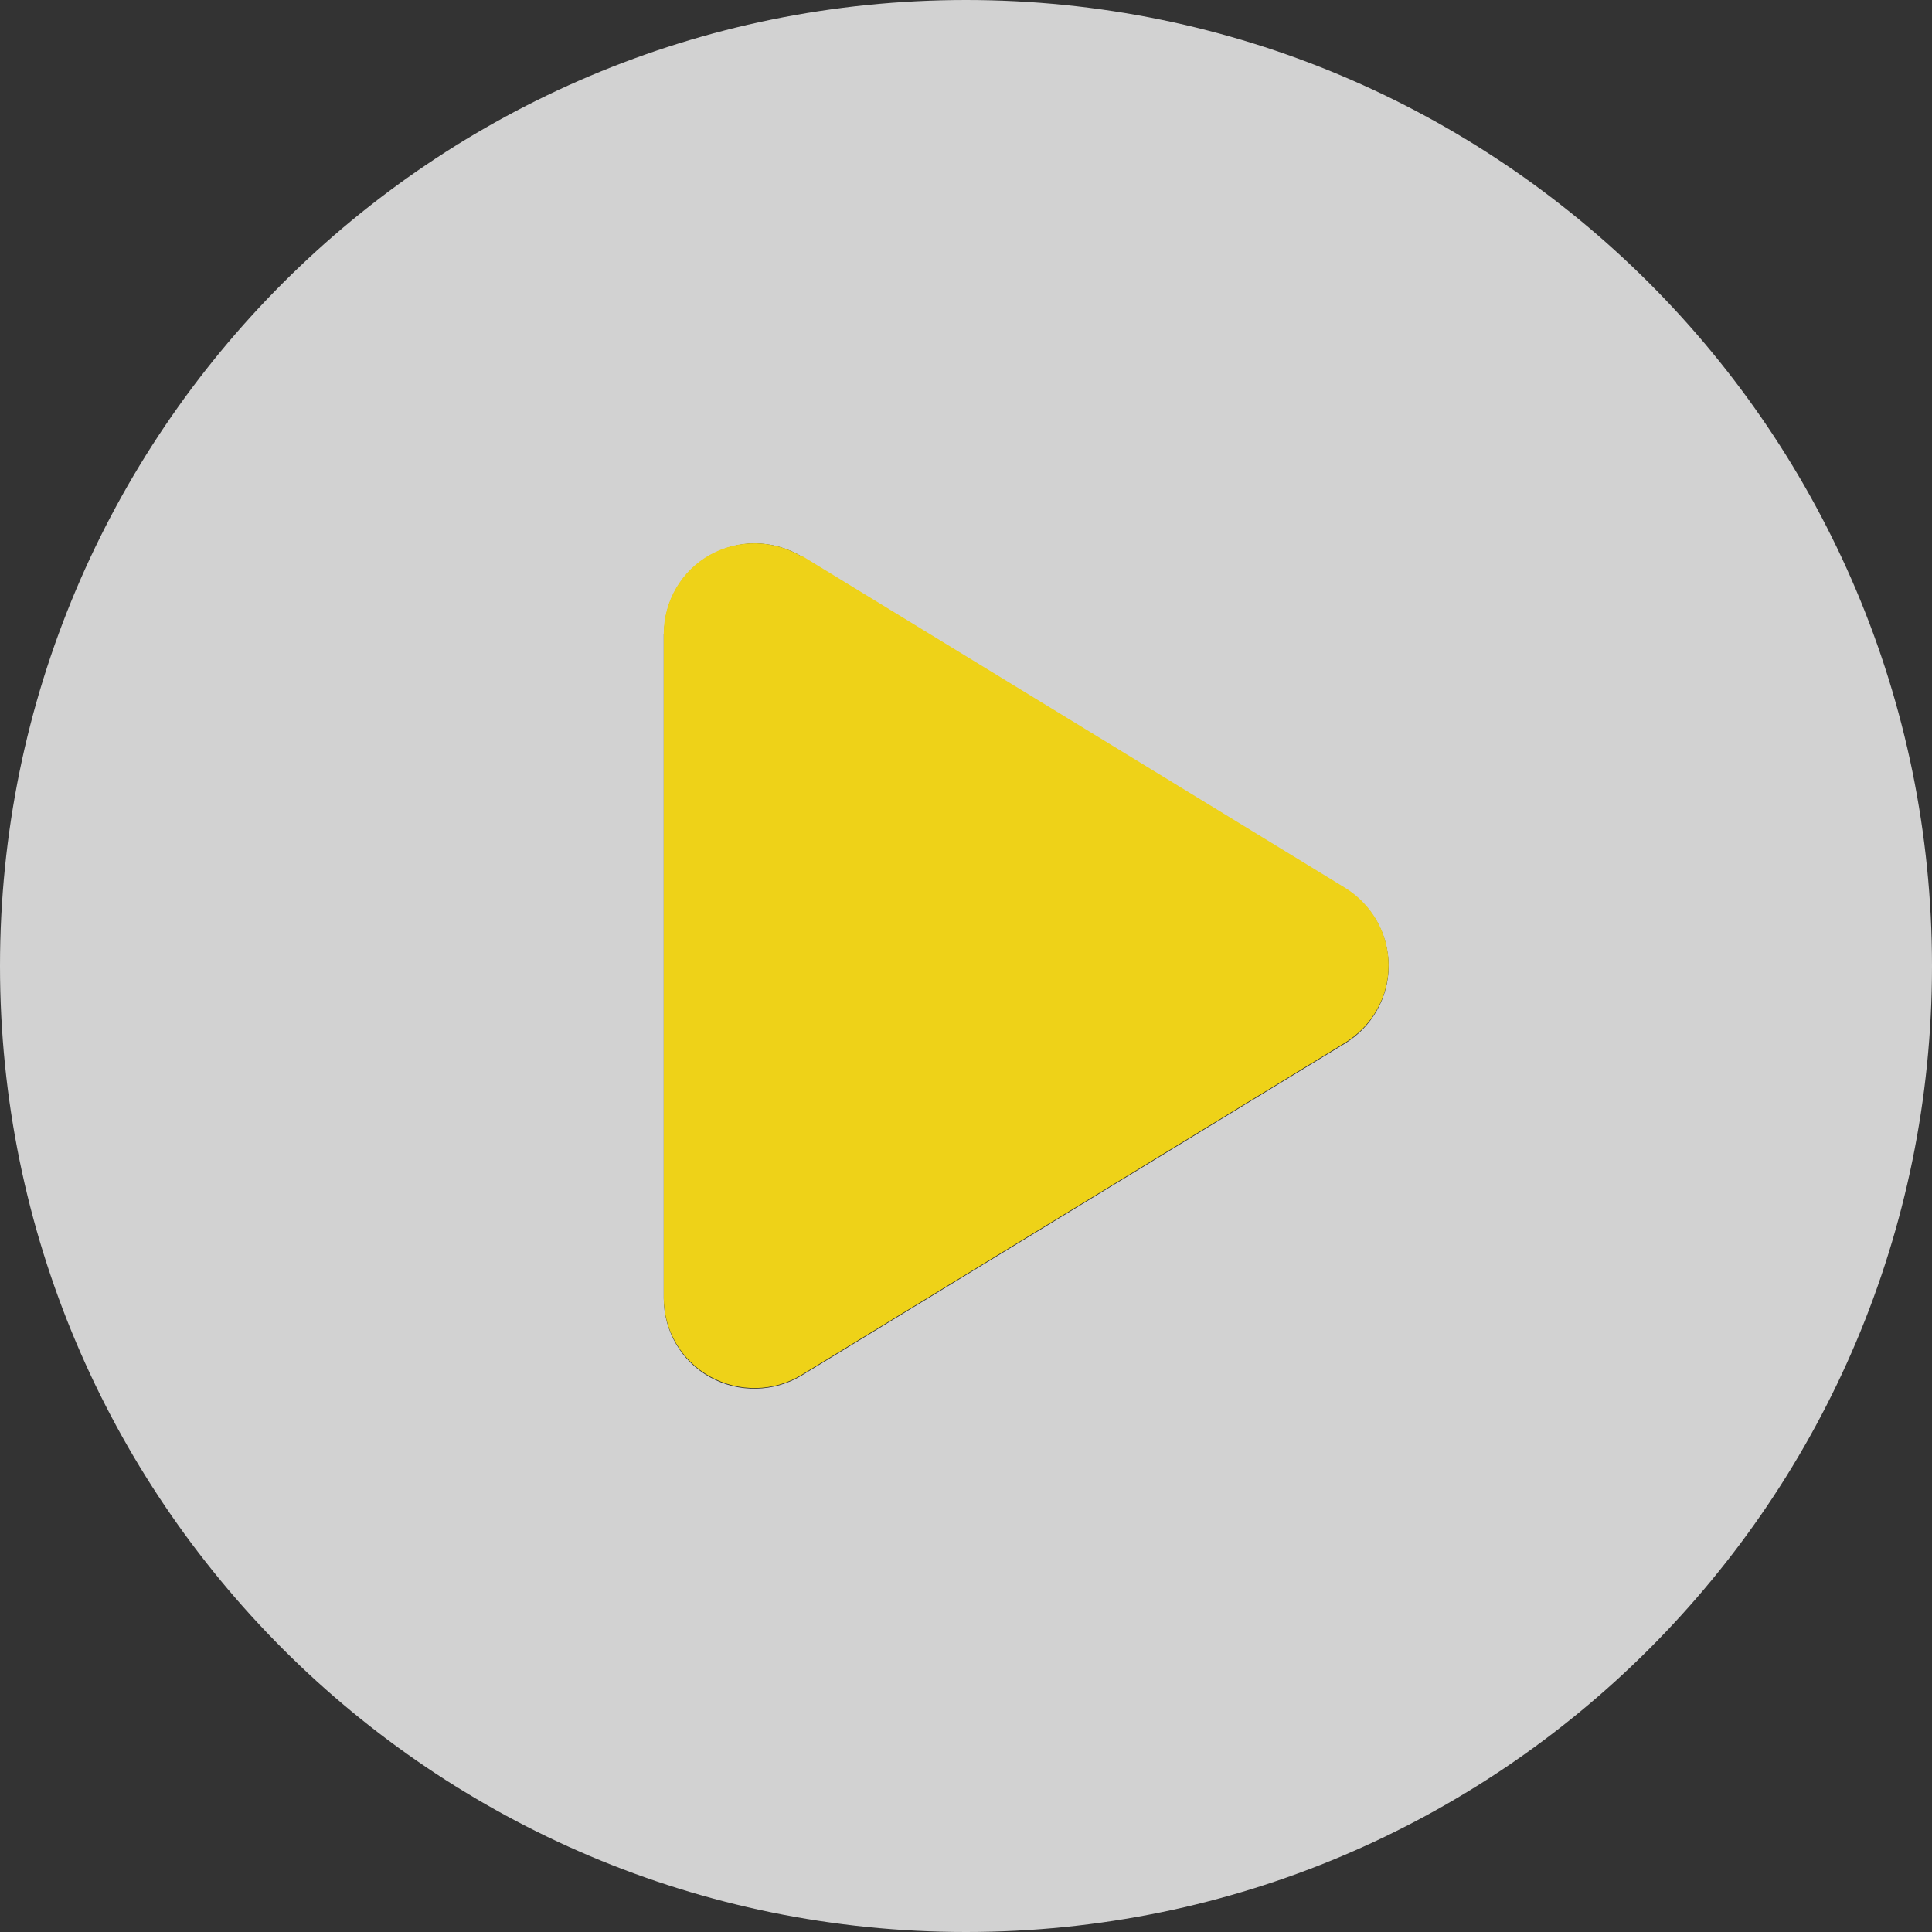
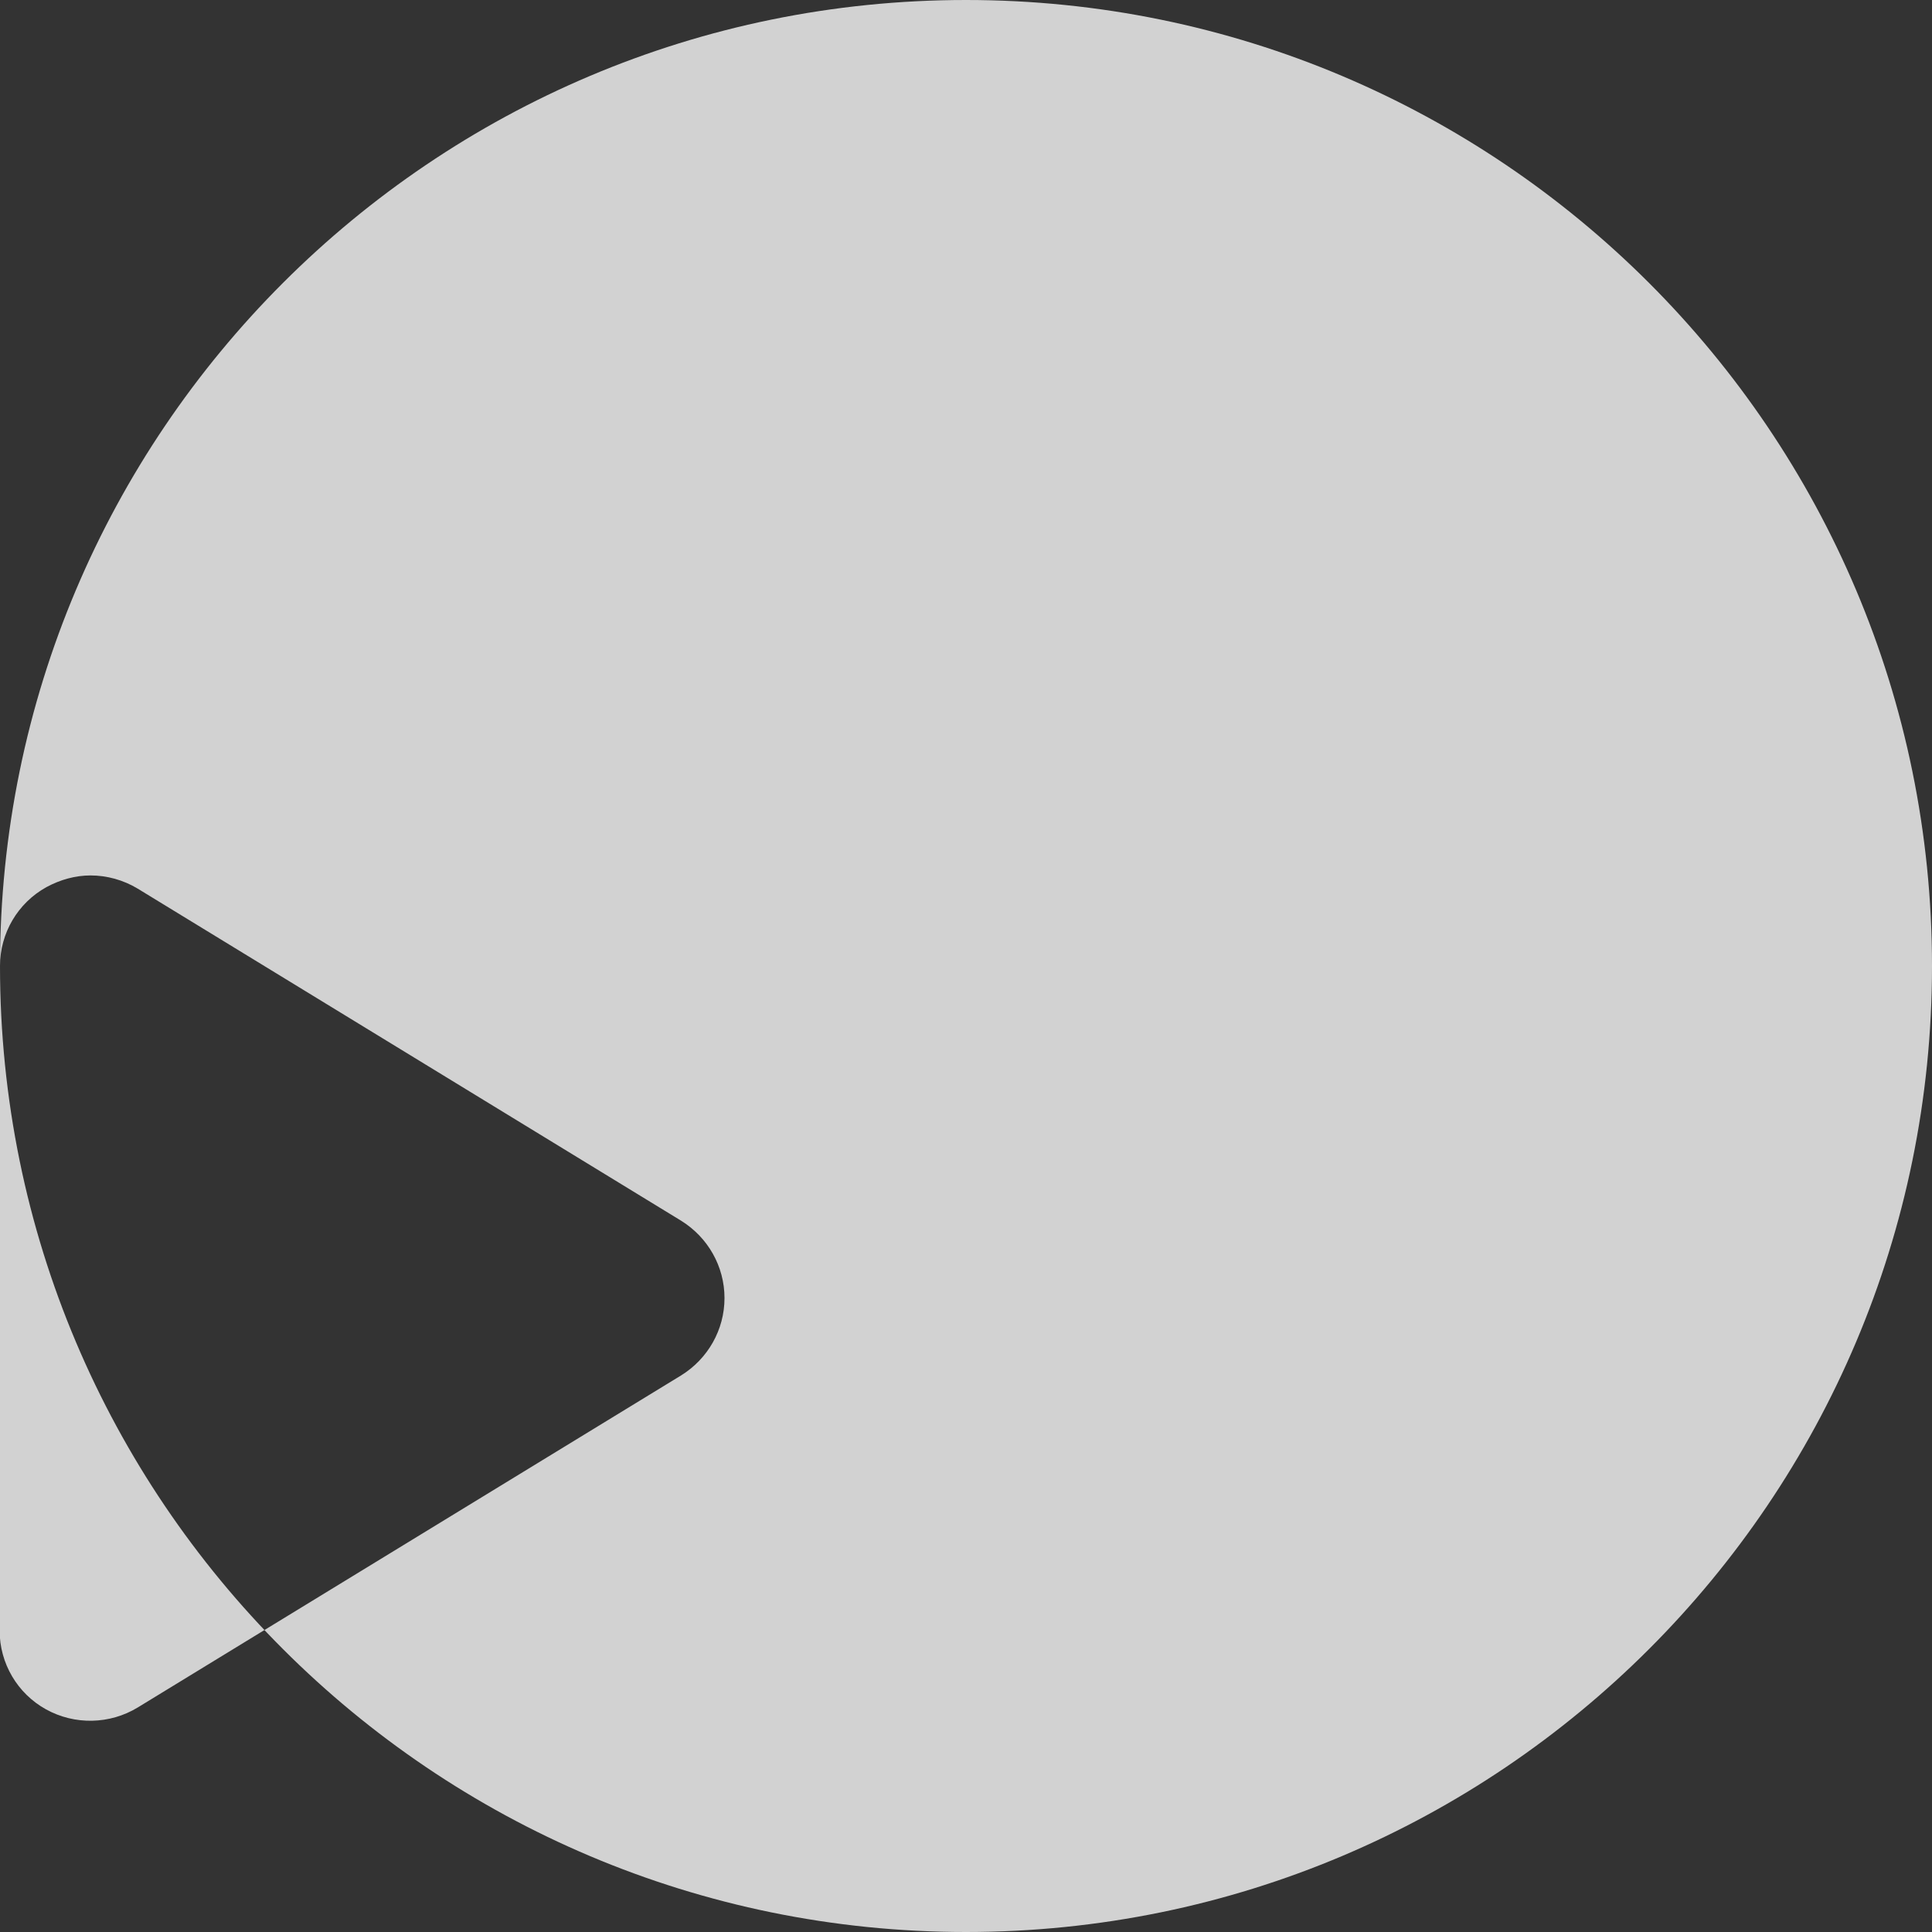
<svg xmlns="http://www.w3.org/2000/svg" id="Layer_1" viewBox="0 0 512 512">
  <rect x="0" y="0" width="512" height="512" fill="#333333" stroke="none" />
  <defs>
    <style>.cls-1{fill:#fff;isolation:isolate;opacity:.78;}.cls-2{fill:#eed218;}</style>
  </defs>
-   <path class="cls-1" d="M0,256c0,141.38,114.62,256,256,256s256-114.62,256-256S397.38,0,256,0,0,114.62,0,256ZM176,168c0-8.7,4.7-16.7,12.3-20.9,3.7-2,7.7-3.1,11.7-3.1,4.3,0,8.7,1.2,12.5,3.5l144,88c7.1,4.4,11.5,12.1,11.5,20.5s-4.4,16.1-11.5,20.5l-144,88c-7.4,4.5-16.7,4.7-24.3.5s-12.3-12.2-12.3-20.9v-176l.1-.1Z" />
-   <path class="cls-2" d="M212.5,147.5c-7.4-4.5-16.7-4.7-24.3-.5s-12.3,12.3-12.3,20.9v176c0,8.7,4.7,16.7,12.3,20.9s16.8,4.1,24.3-.5l144-88c7.1-4.4,11.5-12.1,11.5-20.5s-4.4-16.1-11.5-20.5l-144-88v.2Z" />
+   <path class="cls-1" d="M0,256c0,141.38,114.62,256,256,256s256-114.62,256-256S397.38,0,256,0,0,114.62,0,256Zc0-8.7,4.7-16.7,12.3-20.9,3.7-2,7.7-3.1,11.7-3.1,4.3,0,8.7,1.2,12.5,3.5l144,88c7.1,4.4,11.5,12.1,11.5,20.5s-4.4,16.1-11.5,20.5l-144,88c-7.4,4.5-16.7,4.7-24.3.5s-12.3-12.2-12.3-20.9v-176l.1-.1Z" />
</svg>